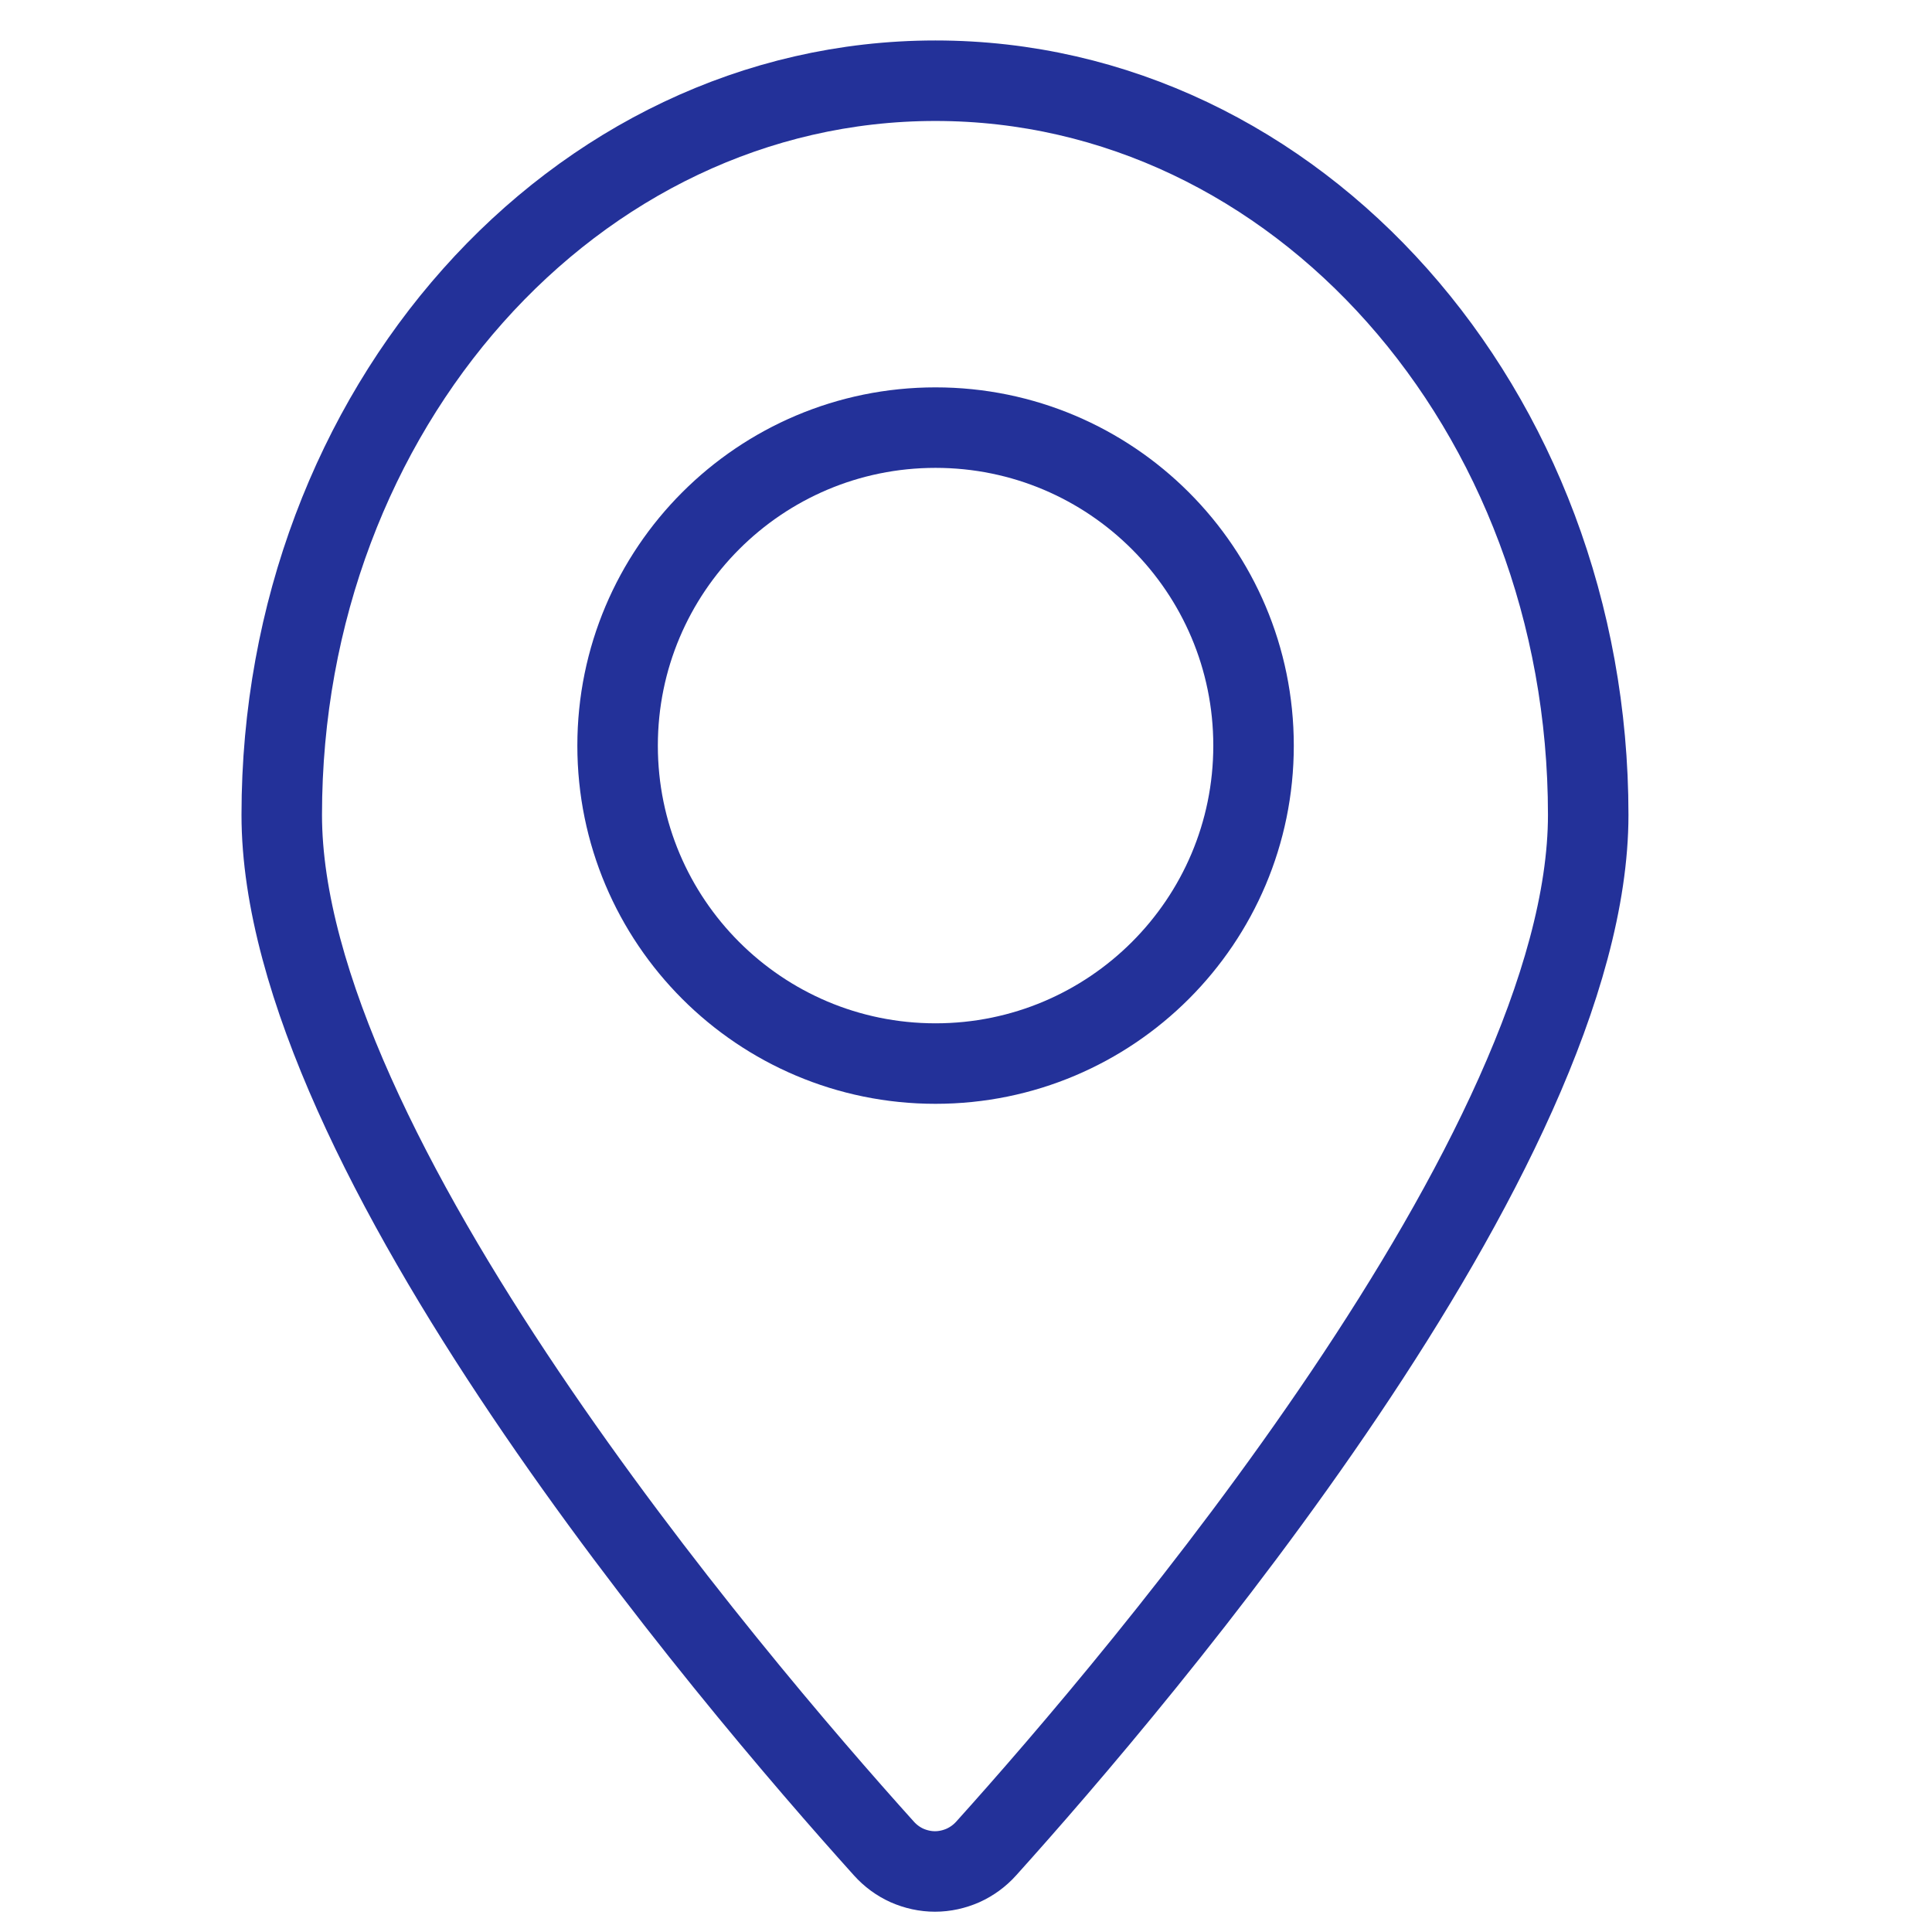
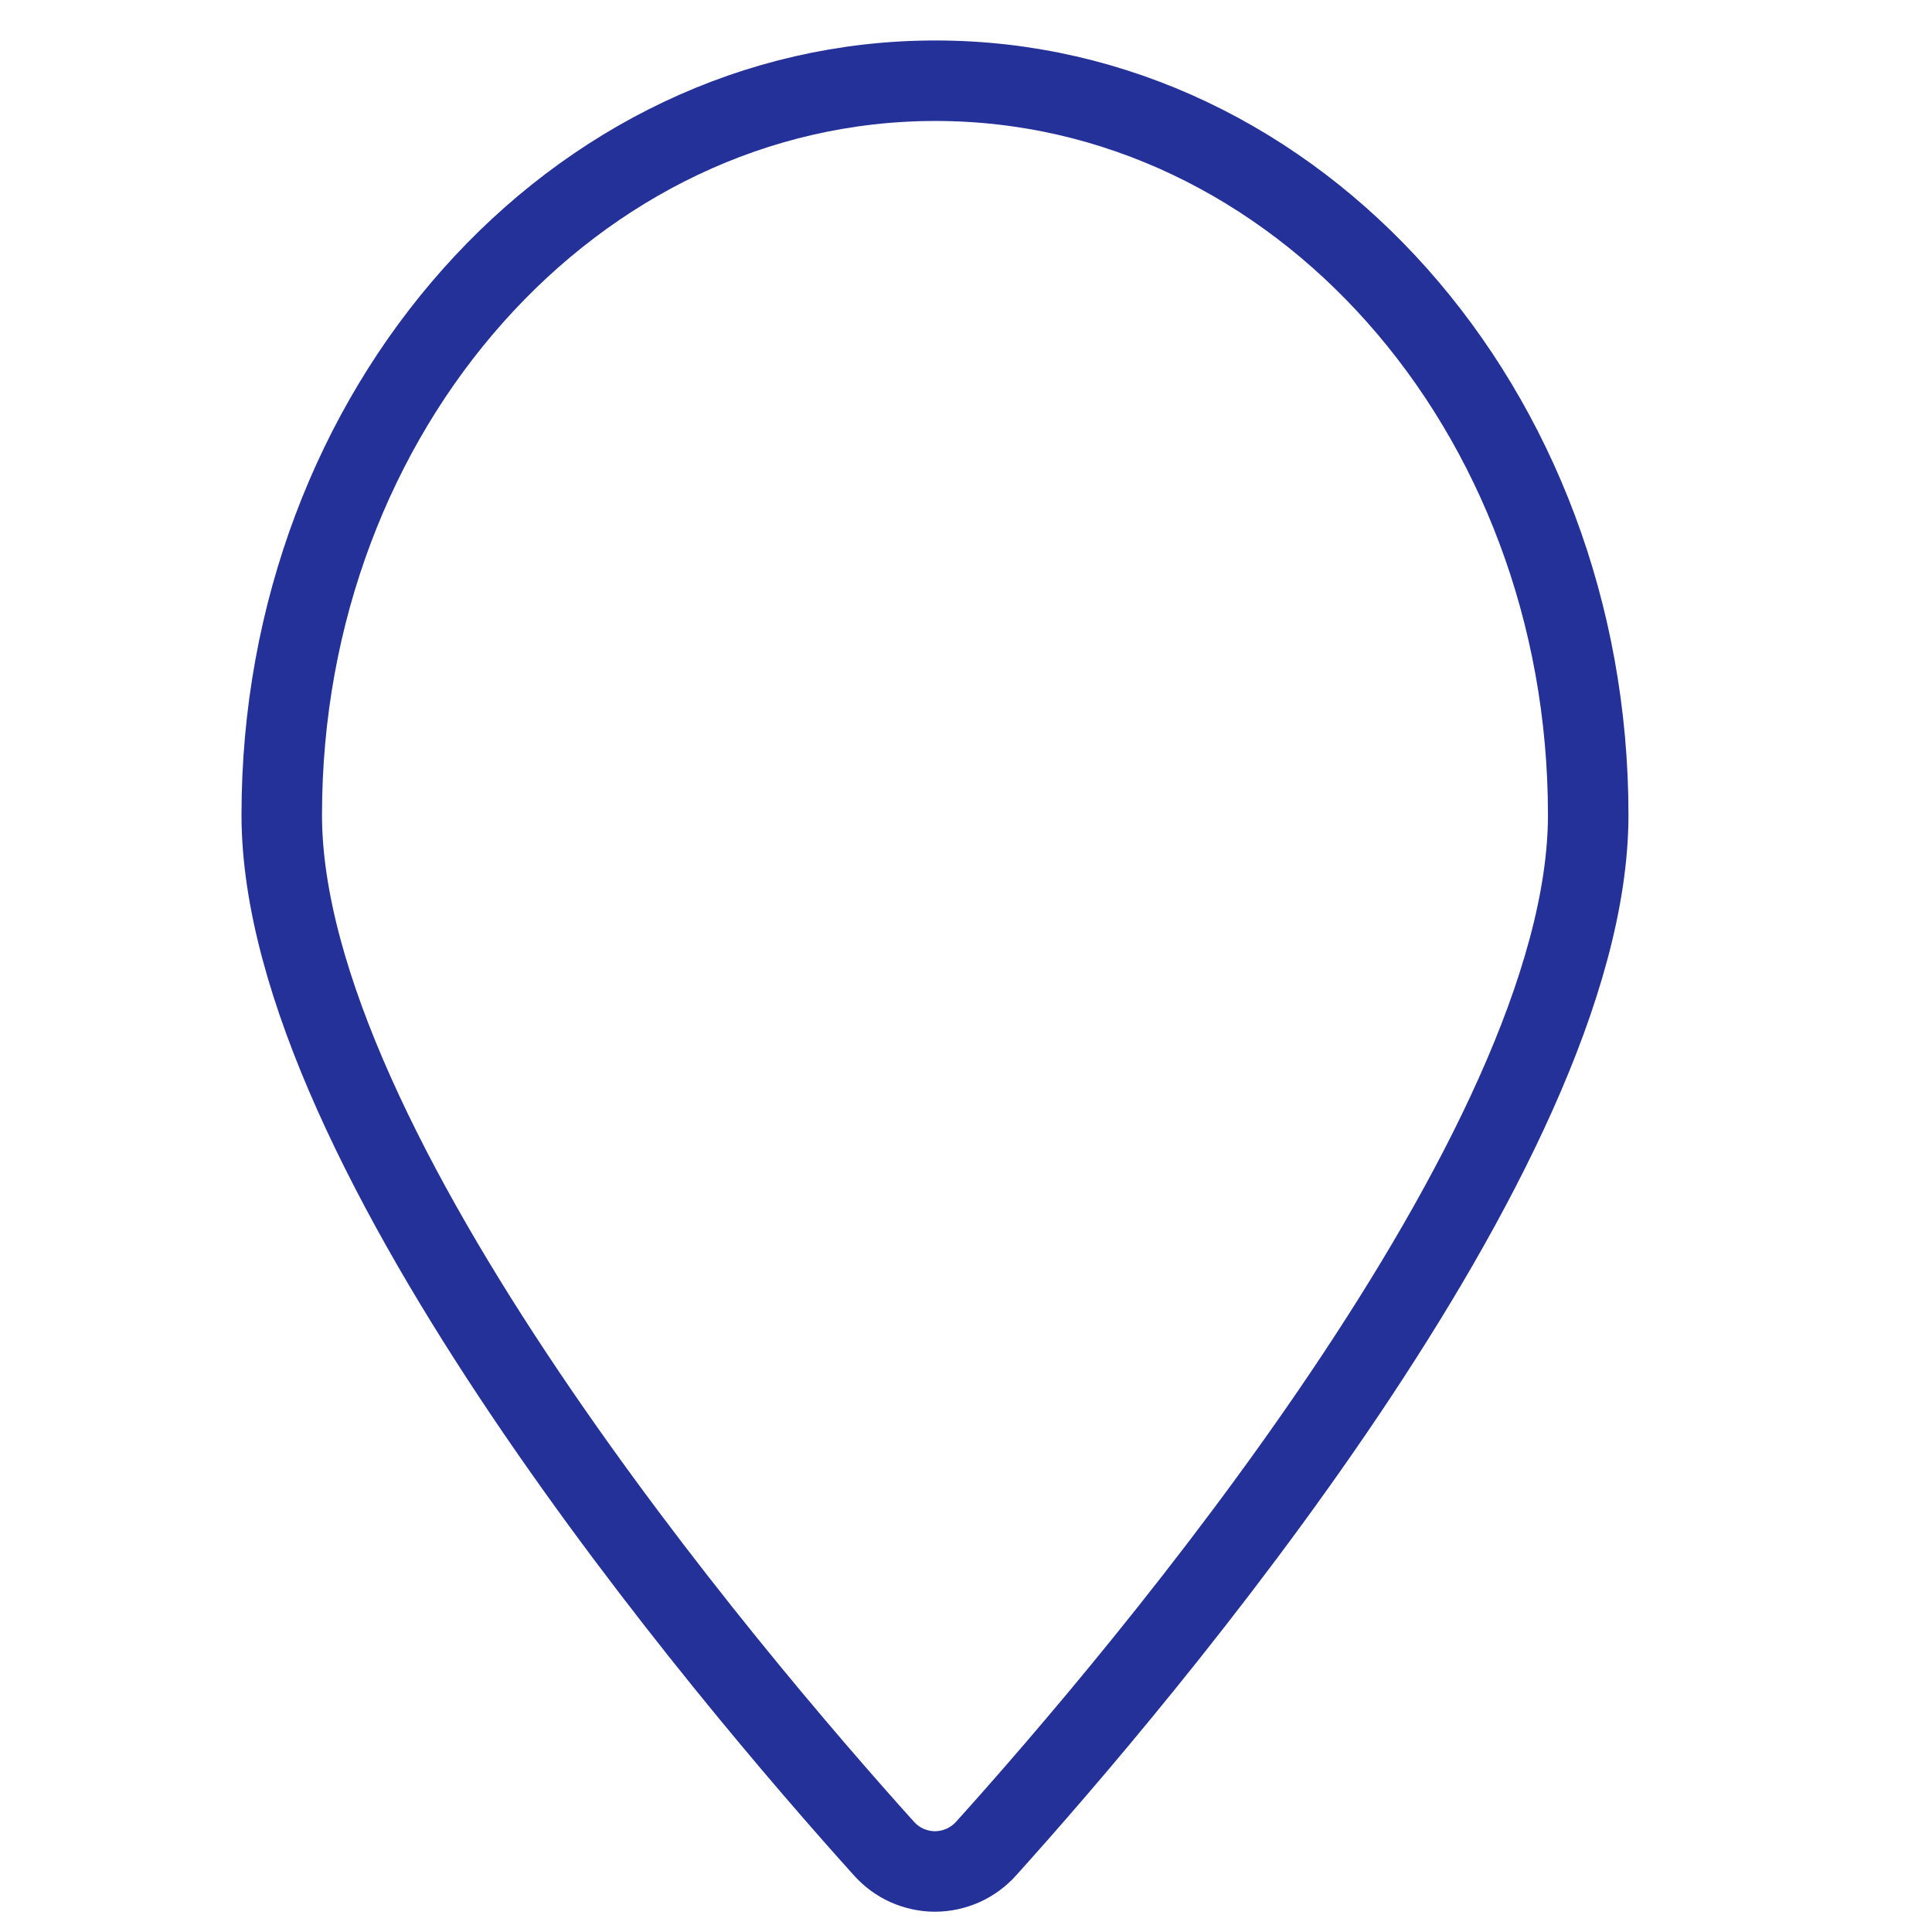
<svg xmlns="http://www.w3.org/2000/svg" width="18" height="18" viewBox="0 0 18 18" fill="none">
  <path d="M14.797 7.592C14.797 10.719 10.62 15.632 9.188 17.222C9.128 17.289 9.054 17.343 8.972 17.38C8.89 17.416 8.801 17.436 8.711 17.436C8.621 17.436 8.532 17.416 8.45 17.38C8.368 17.343 8.295 17.289 8.235 17.222C6.803 15.632 2.625 10.719 2.625 7.592C2.625 3.812 5.348 0.752 8.715 0.752C12.082 0.752 14.797 3.812 14.797 7.592Z" stroke="#233199" stroke-width="0.75" stroke-linecap="round" stroke-linejoin="round" />
-   <path d="M8.716 9.909C10.352 9.909 11.679 8.583 11.679 6.947C11.679 5.311 10.352 3.984 8.716 3.984C7.08 3.984 5.754 5.311 5.754 6.947C5.754 8.583 7.08 9.909 8.716 9.909Z" stroke="#233199" stroke-width="0.75" stroke-linecap="round" stroke-linejoin="round" />
</svg>